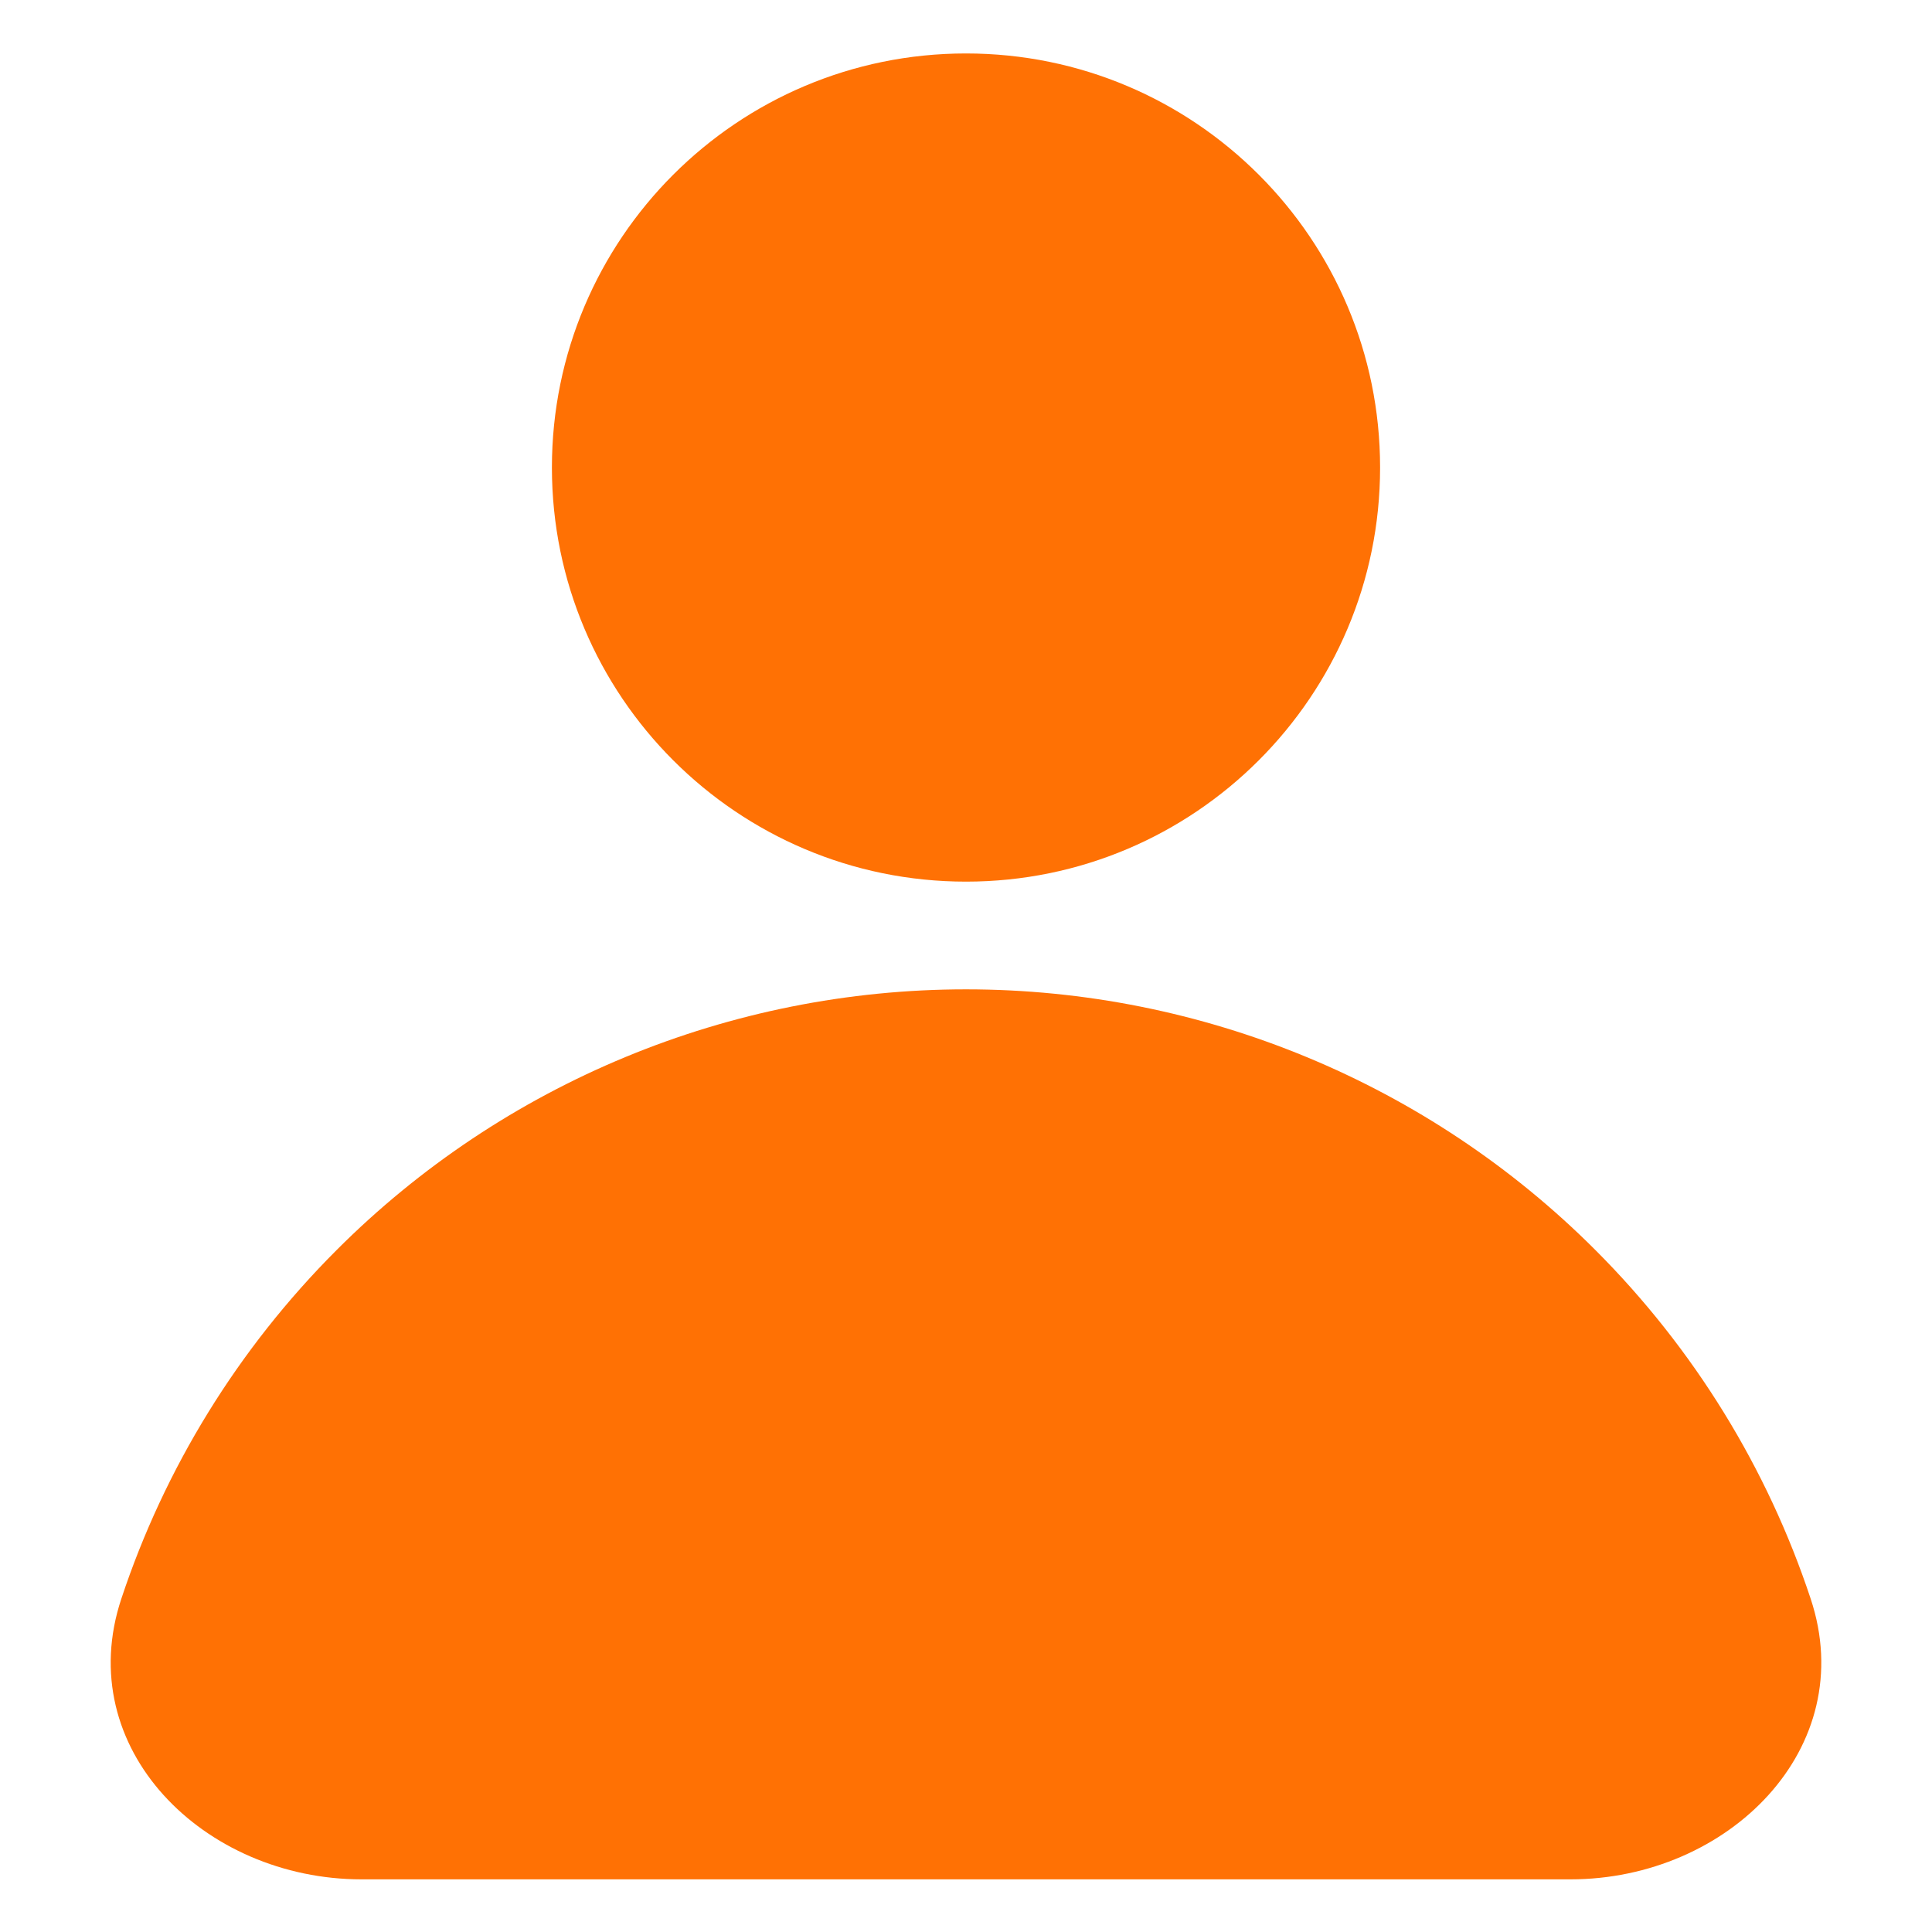
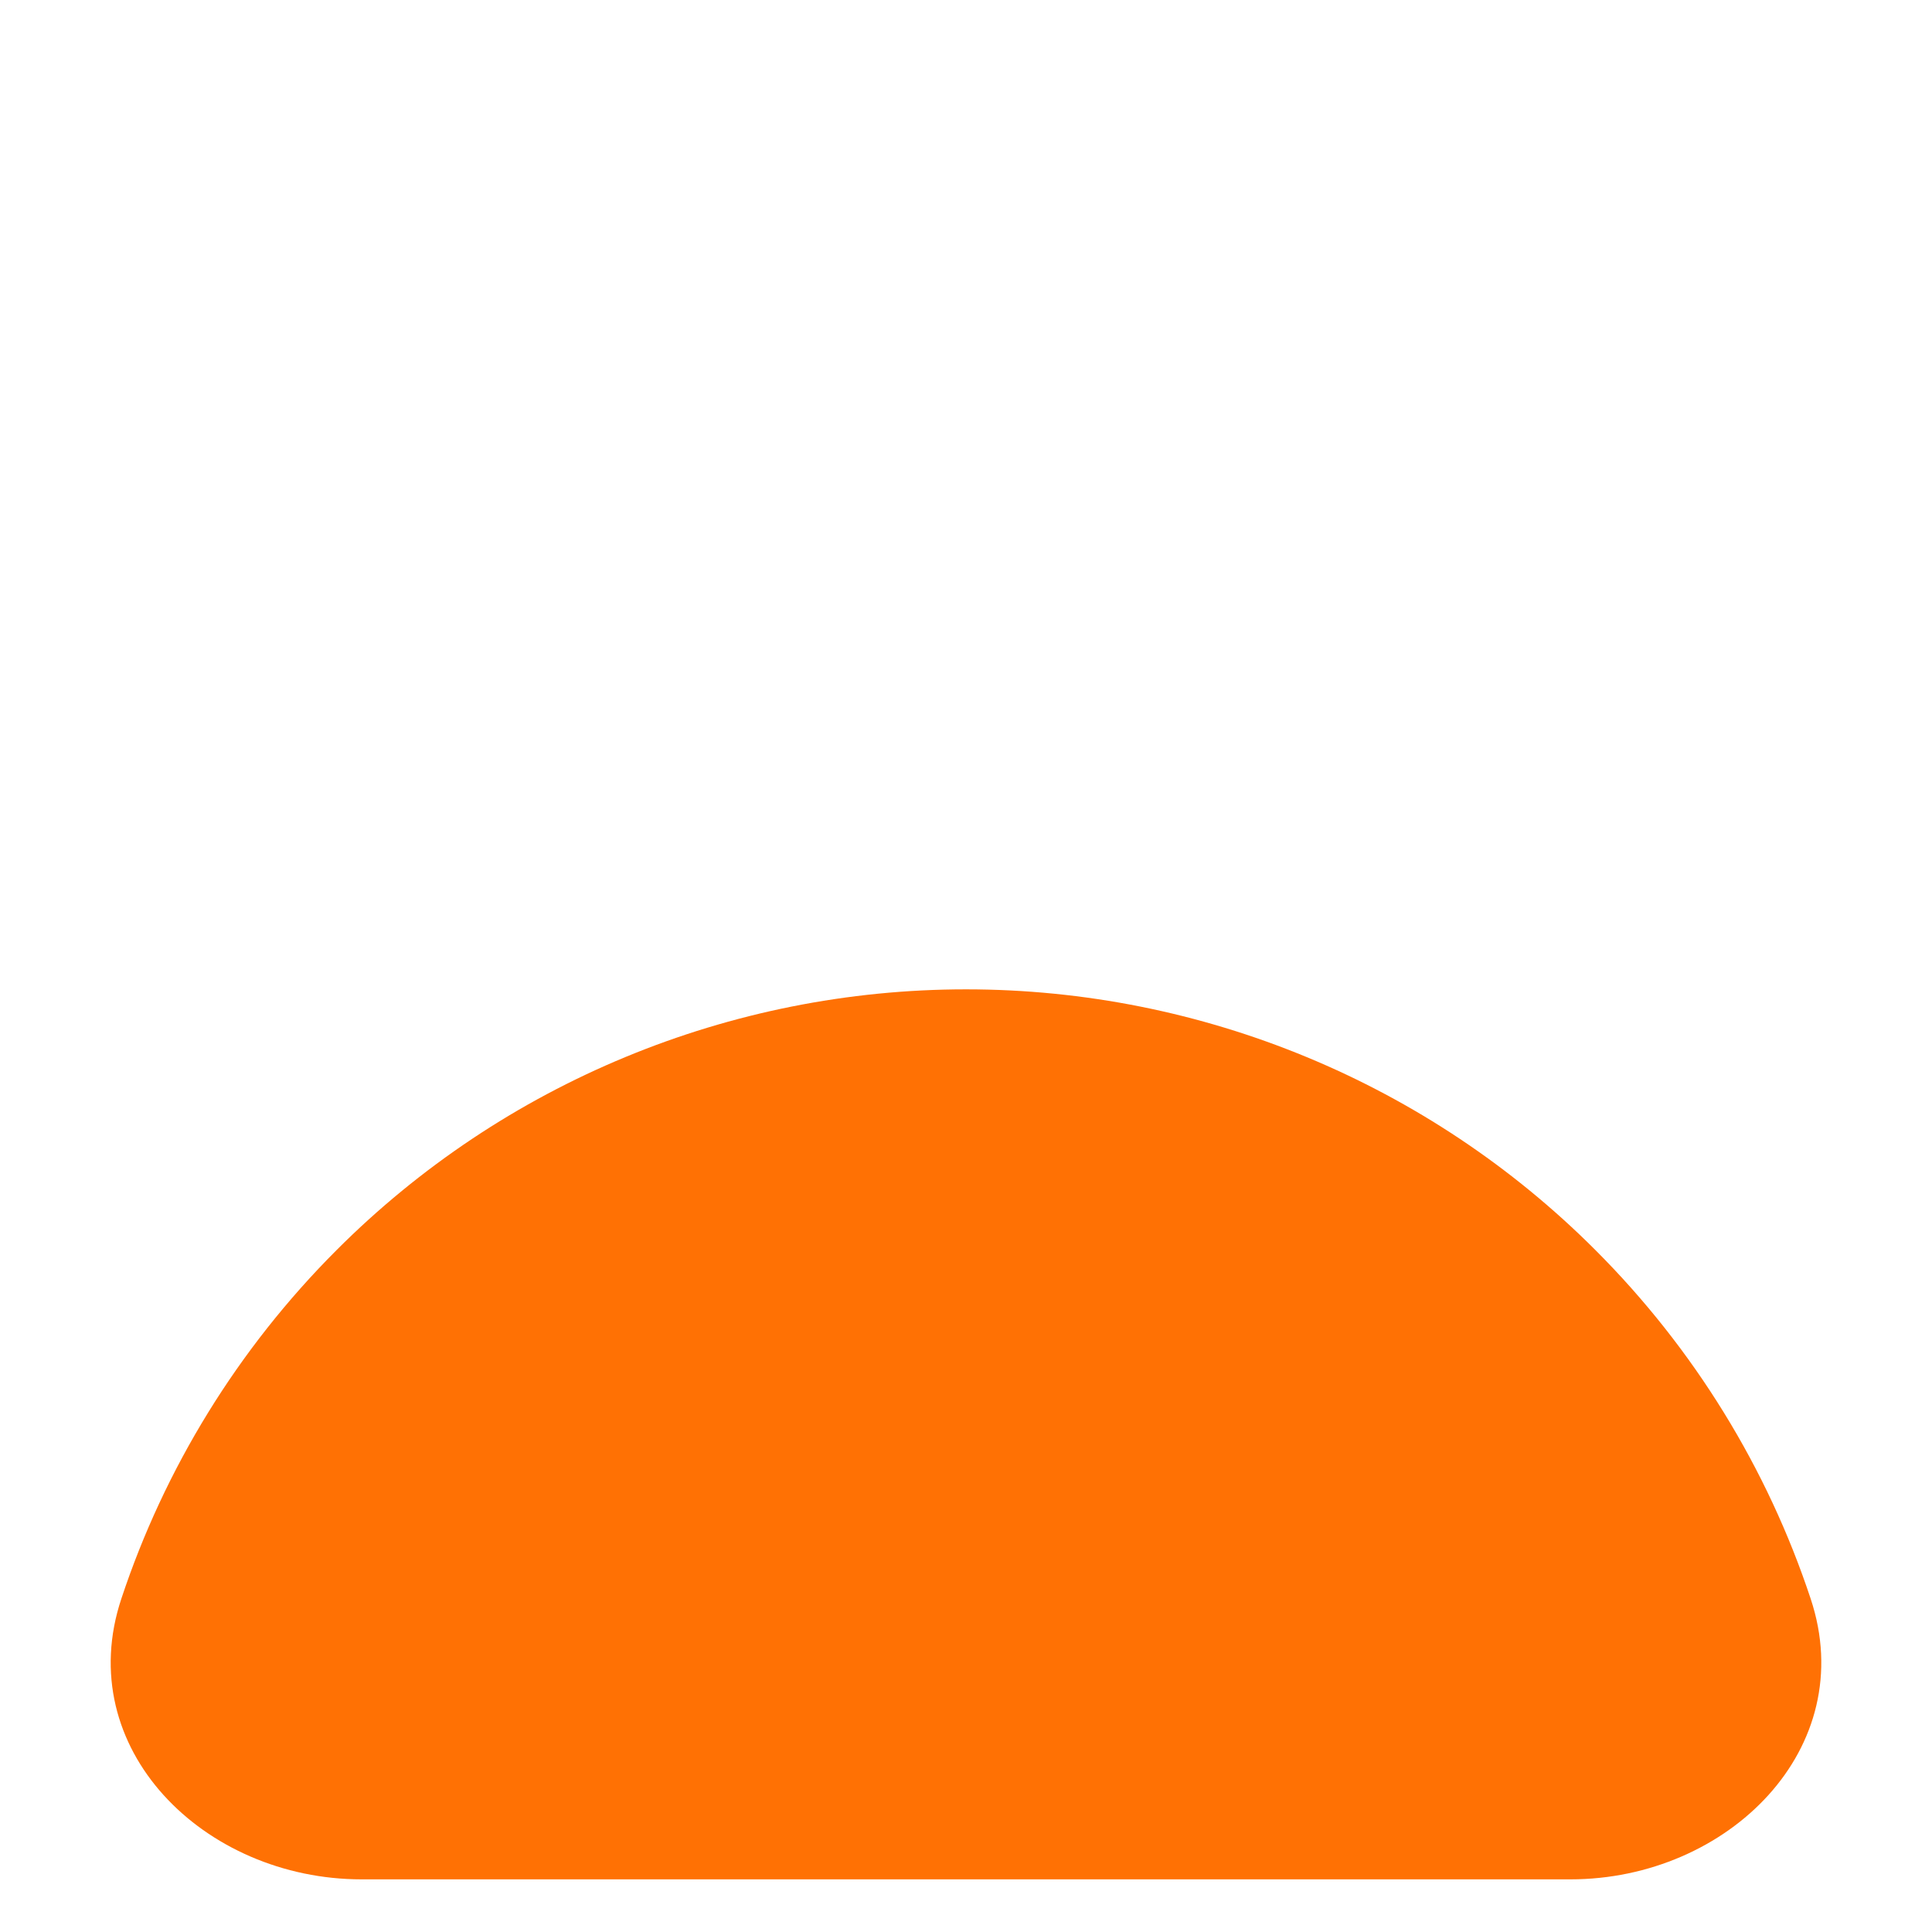
<svg xmlns="http://www.w3.org/2000/svg" width="12" height="12" viewBox="0 0 12 12" fill="none">
-   <path d="M8.572 2.904C8.572 4.324 7.42 5.476 6 5.476C4.58 5.476 3.428 4.324 3.428 2.904C3.428 1.483 4.58 0.332 6 0.332C7.42 0.332 8.572 1.483 8.572 2.904Z" fill="#FF7104" />
-   <path d="M2.246 11.673C1.266 11.673 0.444 10.859 0.754 9.929C1.022 9.121 1.477 8.378 2.091 7.764C3.127 6.727 4.534 6.145 6 6.145C7.466 6.145 8.873 6.727 9.909 7.764C10.523 8.378 10.978 9.121 11.246 9.929C11.556 10.859 10.734 11.673 9.754 11.673L2.246 11.673Z" fill="#FF7104" />
+   <path d="M2.246 11.673C1.266 11.673 0.444 10.859 0.754 9.929C1.022 9.121 1.477 8.378 2.091 7.764C3.127 6.727 4.534 6.145 6 6.145C7.466 6.145 8.873 6.727 9.909 7.764C10.523 8.378 10.978 9.121 11.246 9.929C11.556 10.859 10.734 11.673 9.754 11.673Z" fill="#FF7104" />
</svg>